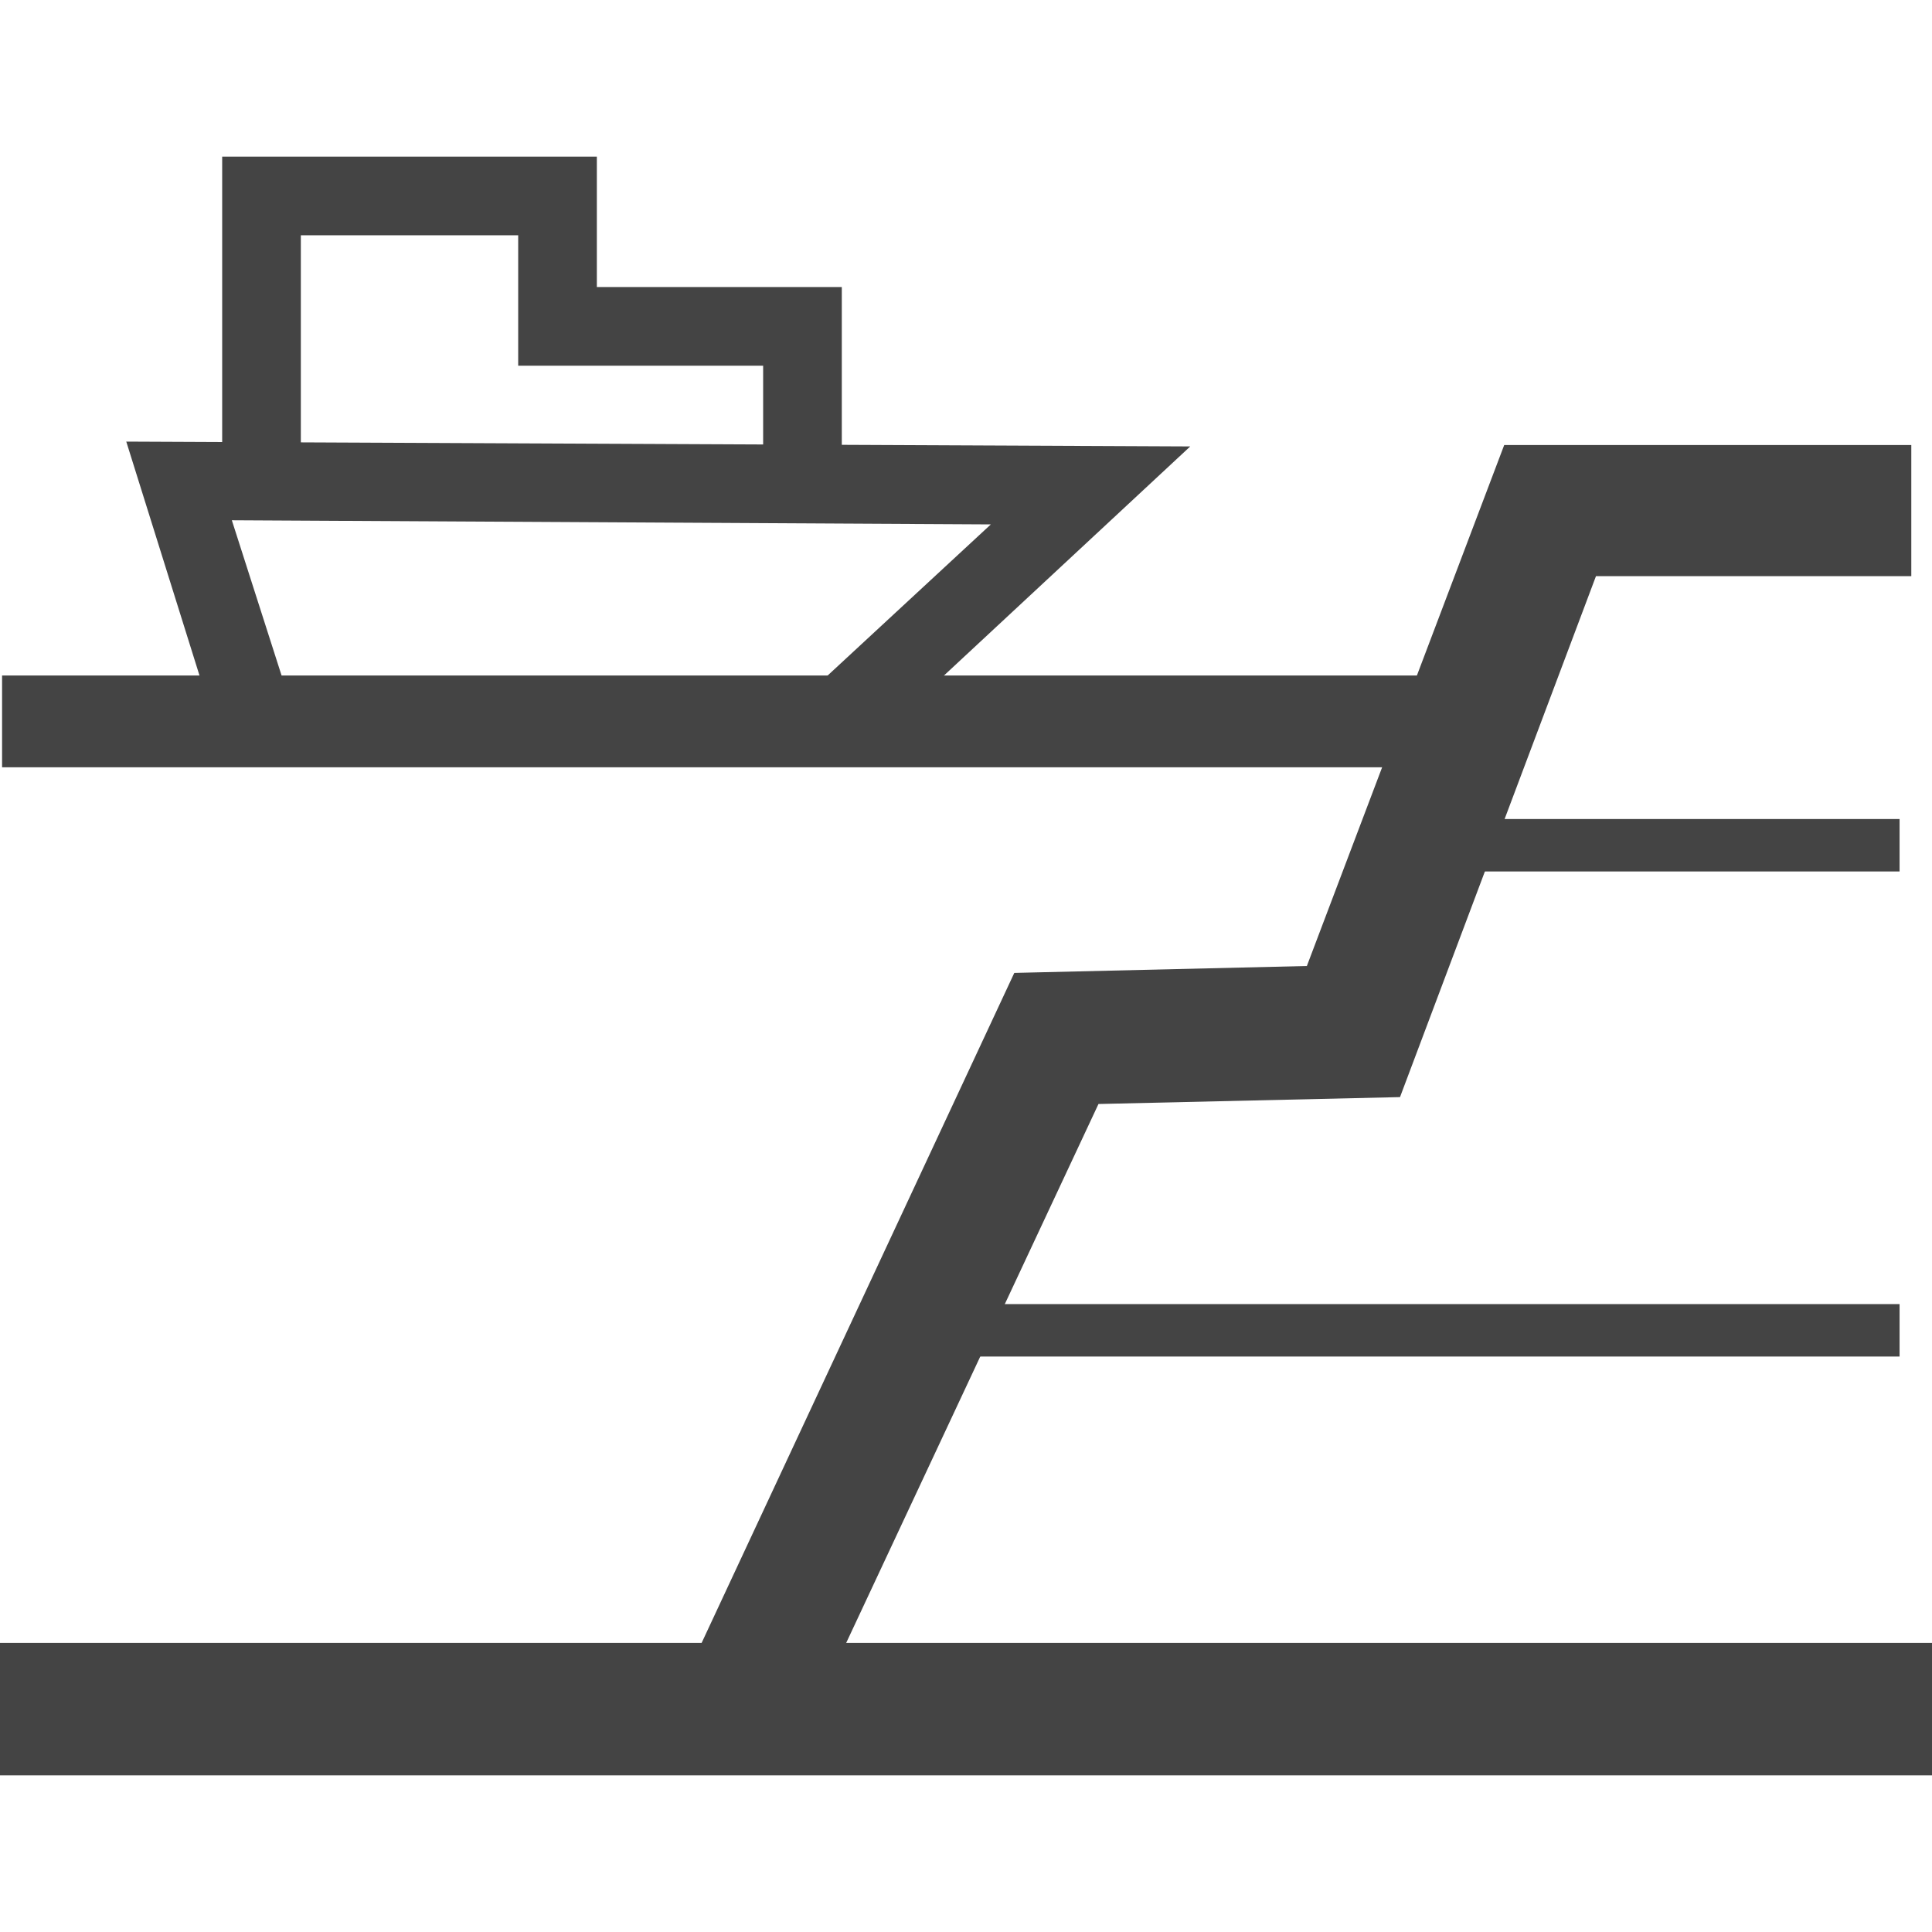
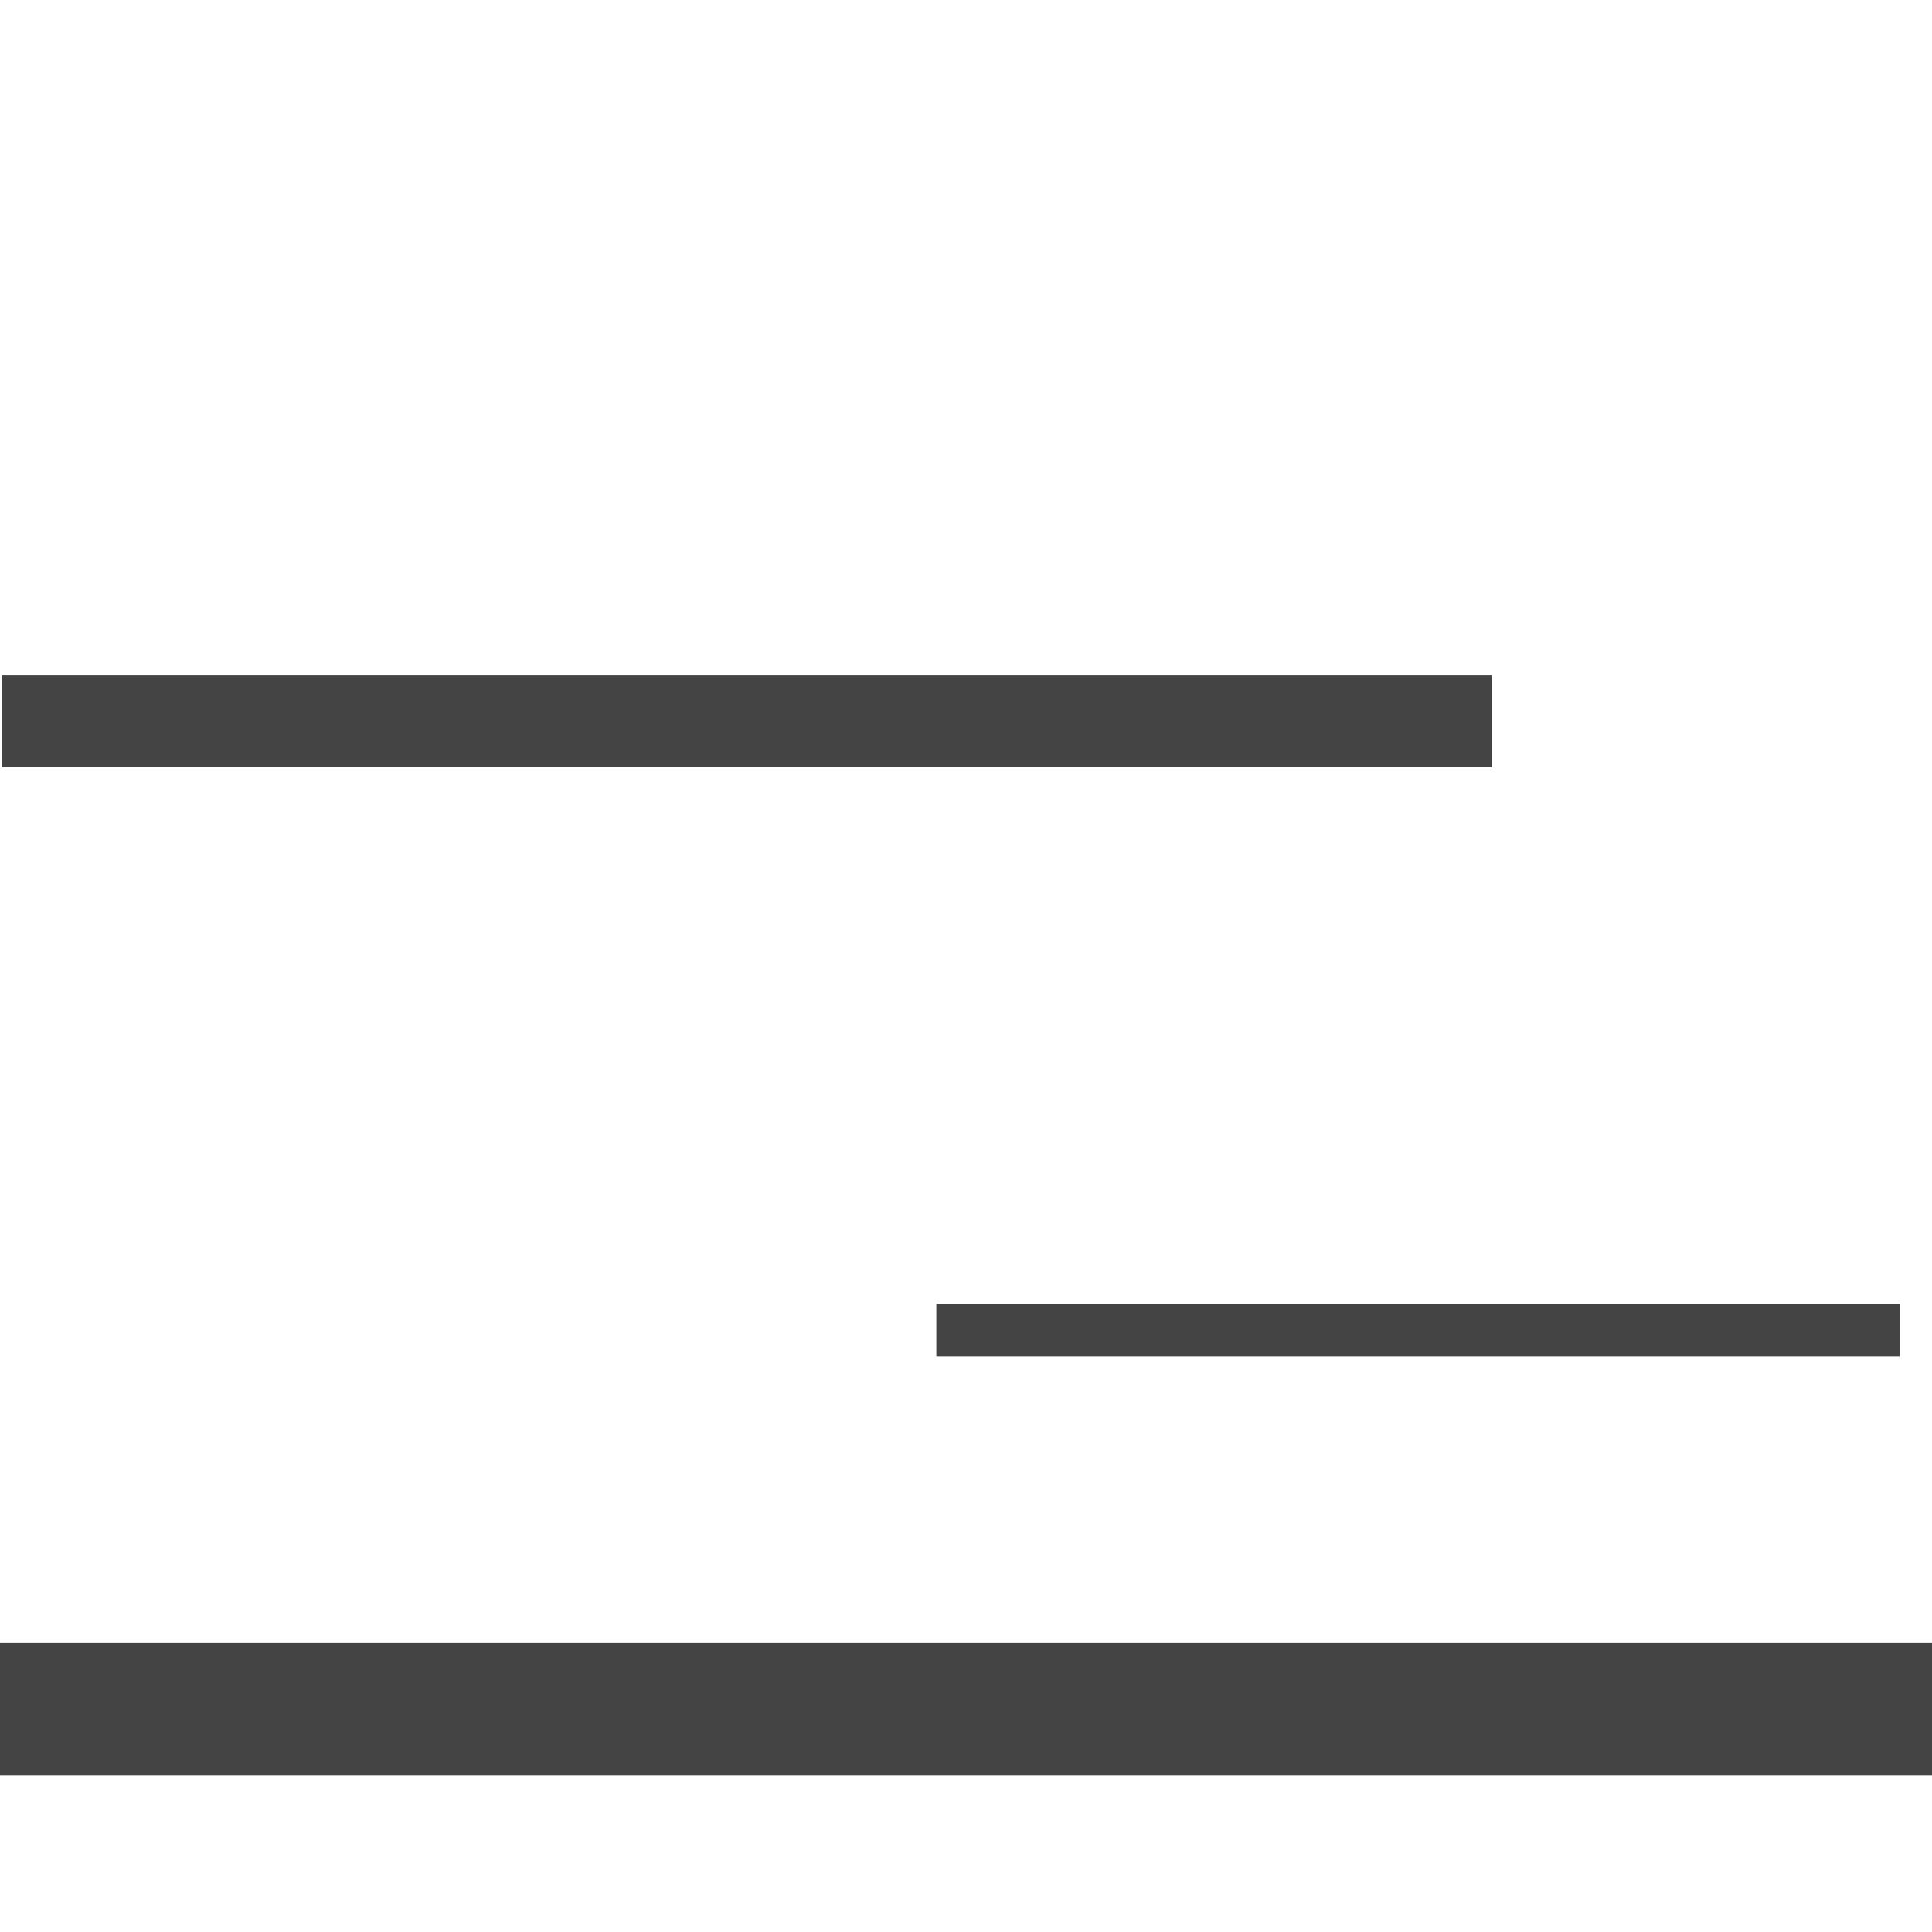
<svg xmlns="http://www.w3.org/2000/svg" id="レイヤー_1" data-name="レイヤー 1" viewBox="0 0 28 28">
  <defs>
    <style>.cls-1{fill:#444;}</style>
  </defs>
  <g id="グループ_1069" data-name="グループ 1069">
    <rect id="長方形_10795" data-name="長方形 10795" class="cls-1" y="23.81" width="28" height="1.92" />
-     <path id="パス_1172" data-name="パス 1172" class="cls-1" d="M11.66,25.1l-1.72-.8L14.7,14.1,18.94,14,21.8,6.45l5.9,0,0,1.9-4.57,0-2.84,7.55L15.92,16Z" />
    <rect id="長方形_10801" data-name="長方形 10801" class="cls-1" x="0.03" y="9.79" width="21.59" height="1.33" />
-     <path id="パス_1173" data-name="パス 1173" class="cls-1" d="M12.38,11H3.27L1.83,6.4l15.42.07ZM4.1,9.85h7.83L14.36,7.6l-11-.06Z" />
-     <path id="パス_1174" data-name="パス 1174" class="cls-1" d="M12.2,6.92H11.06V5.3H7.51V3.41H4.36V6.79H3.22V2.27H8.65V4.16H12.2Z" />
-     <rect id="長方形_10802" data-name="長方形 10802" class="cls-1" x="21.17" y="11.87" width="6.36" height="0.76" />
    <rect id="長方形_10803" data-name="長方形 10803" class="cls-1" x="13.57" y="18.9" width="13.96" height="0.76" />
  </g>
</svg>